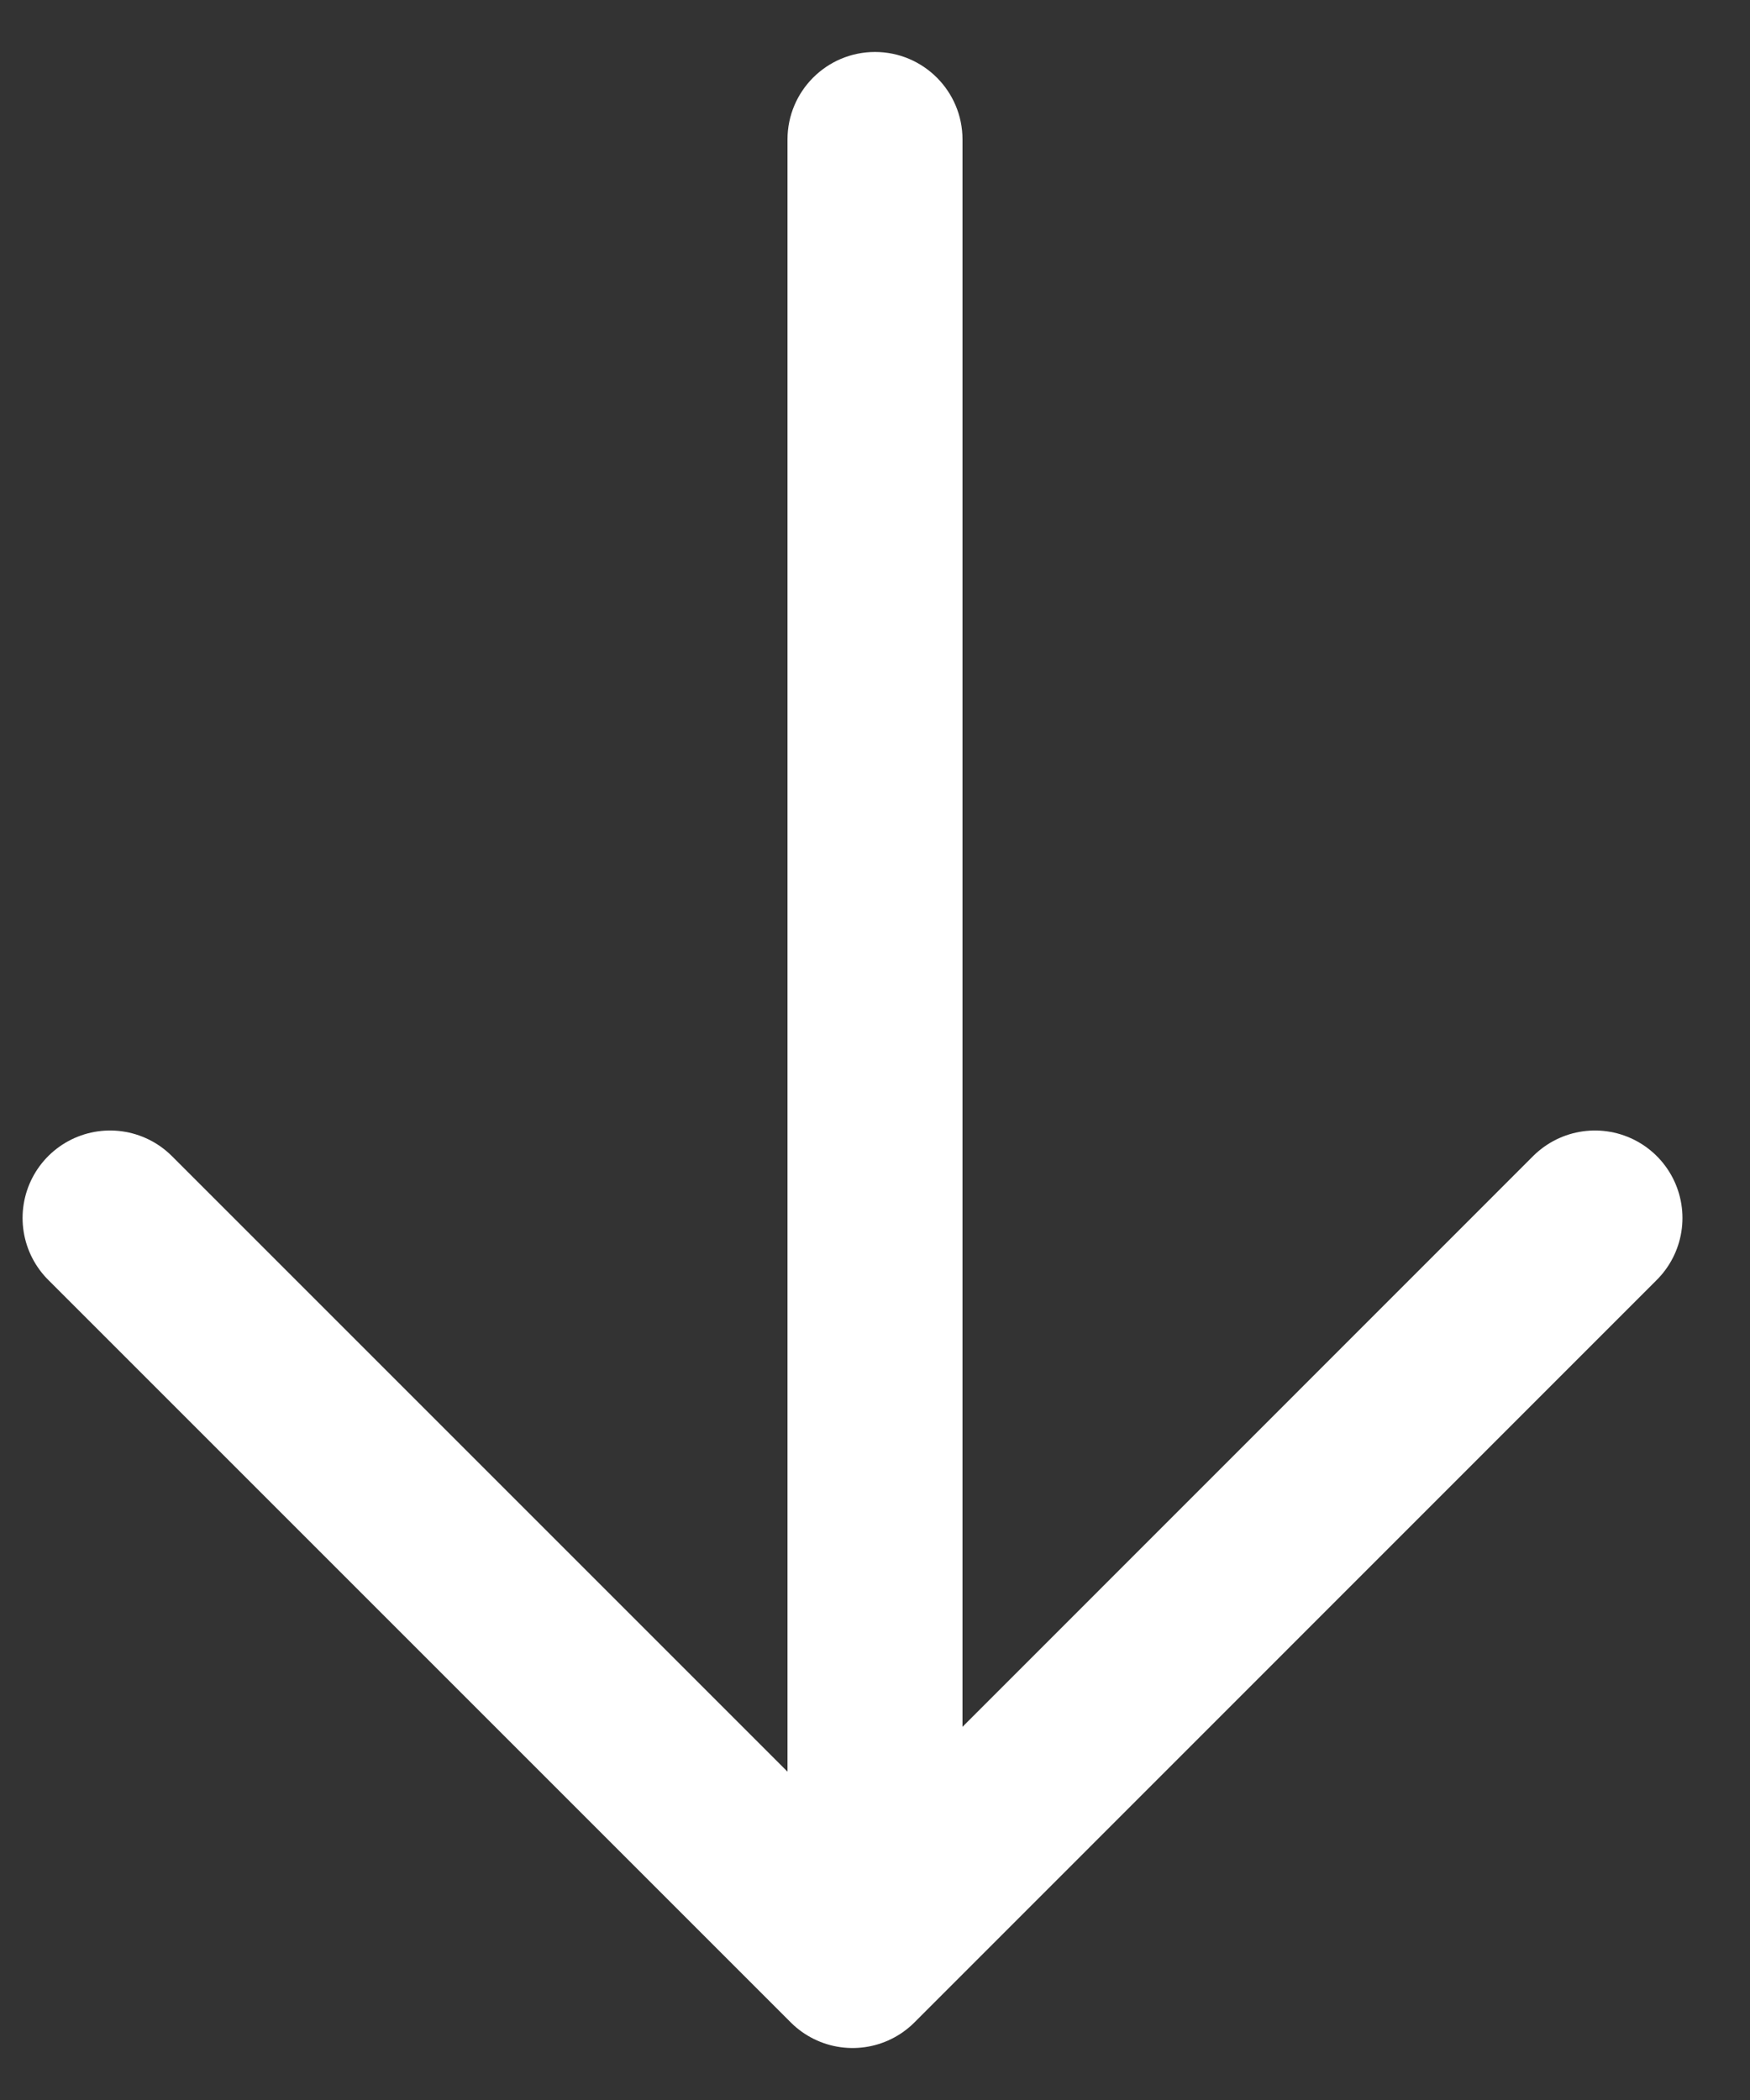
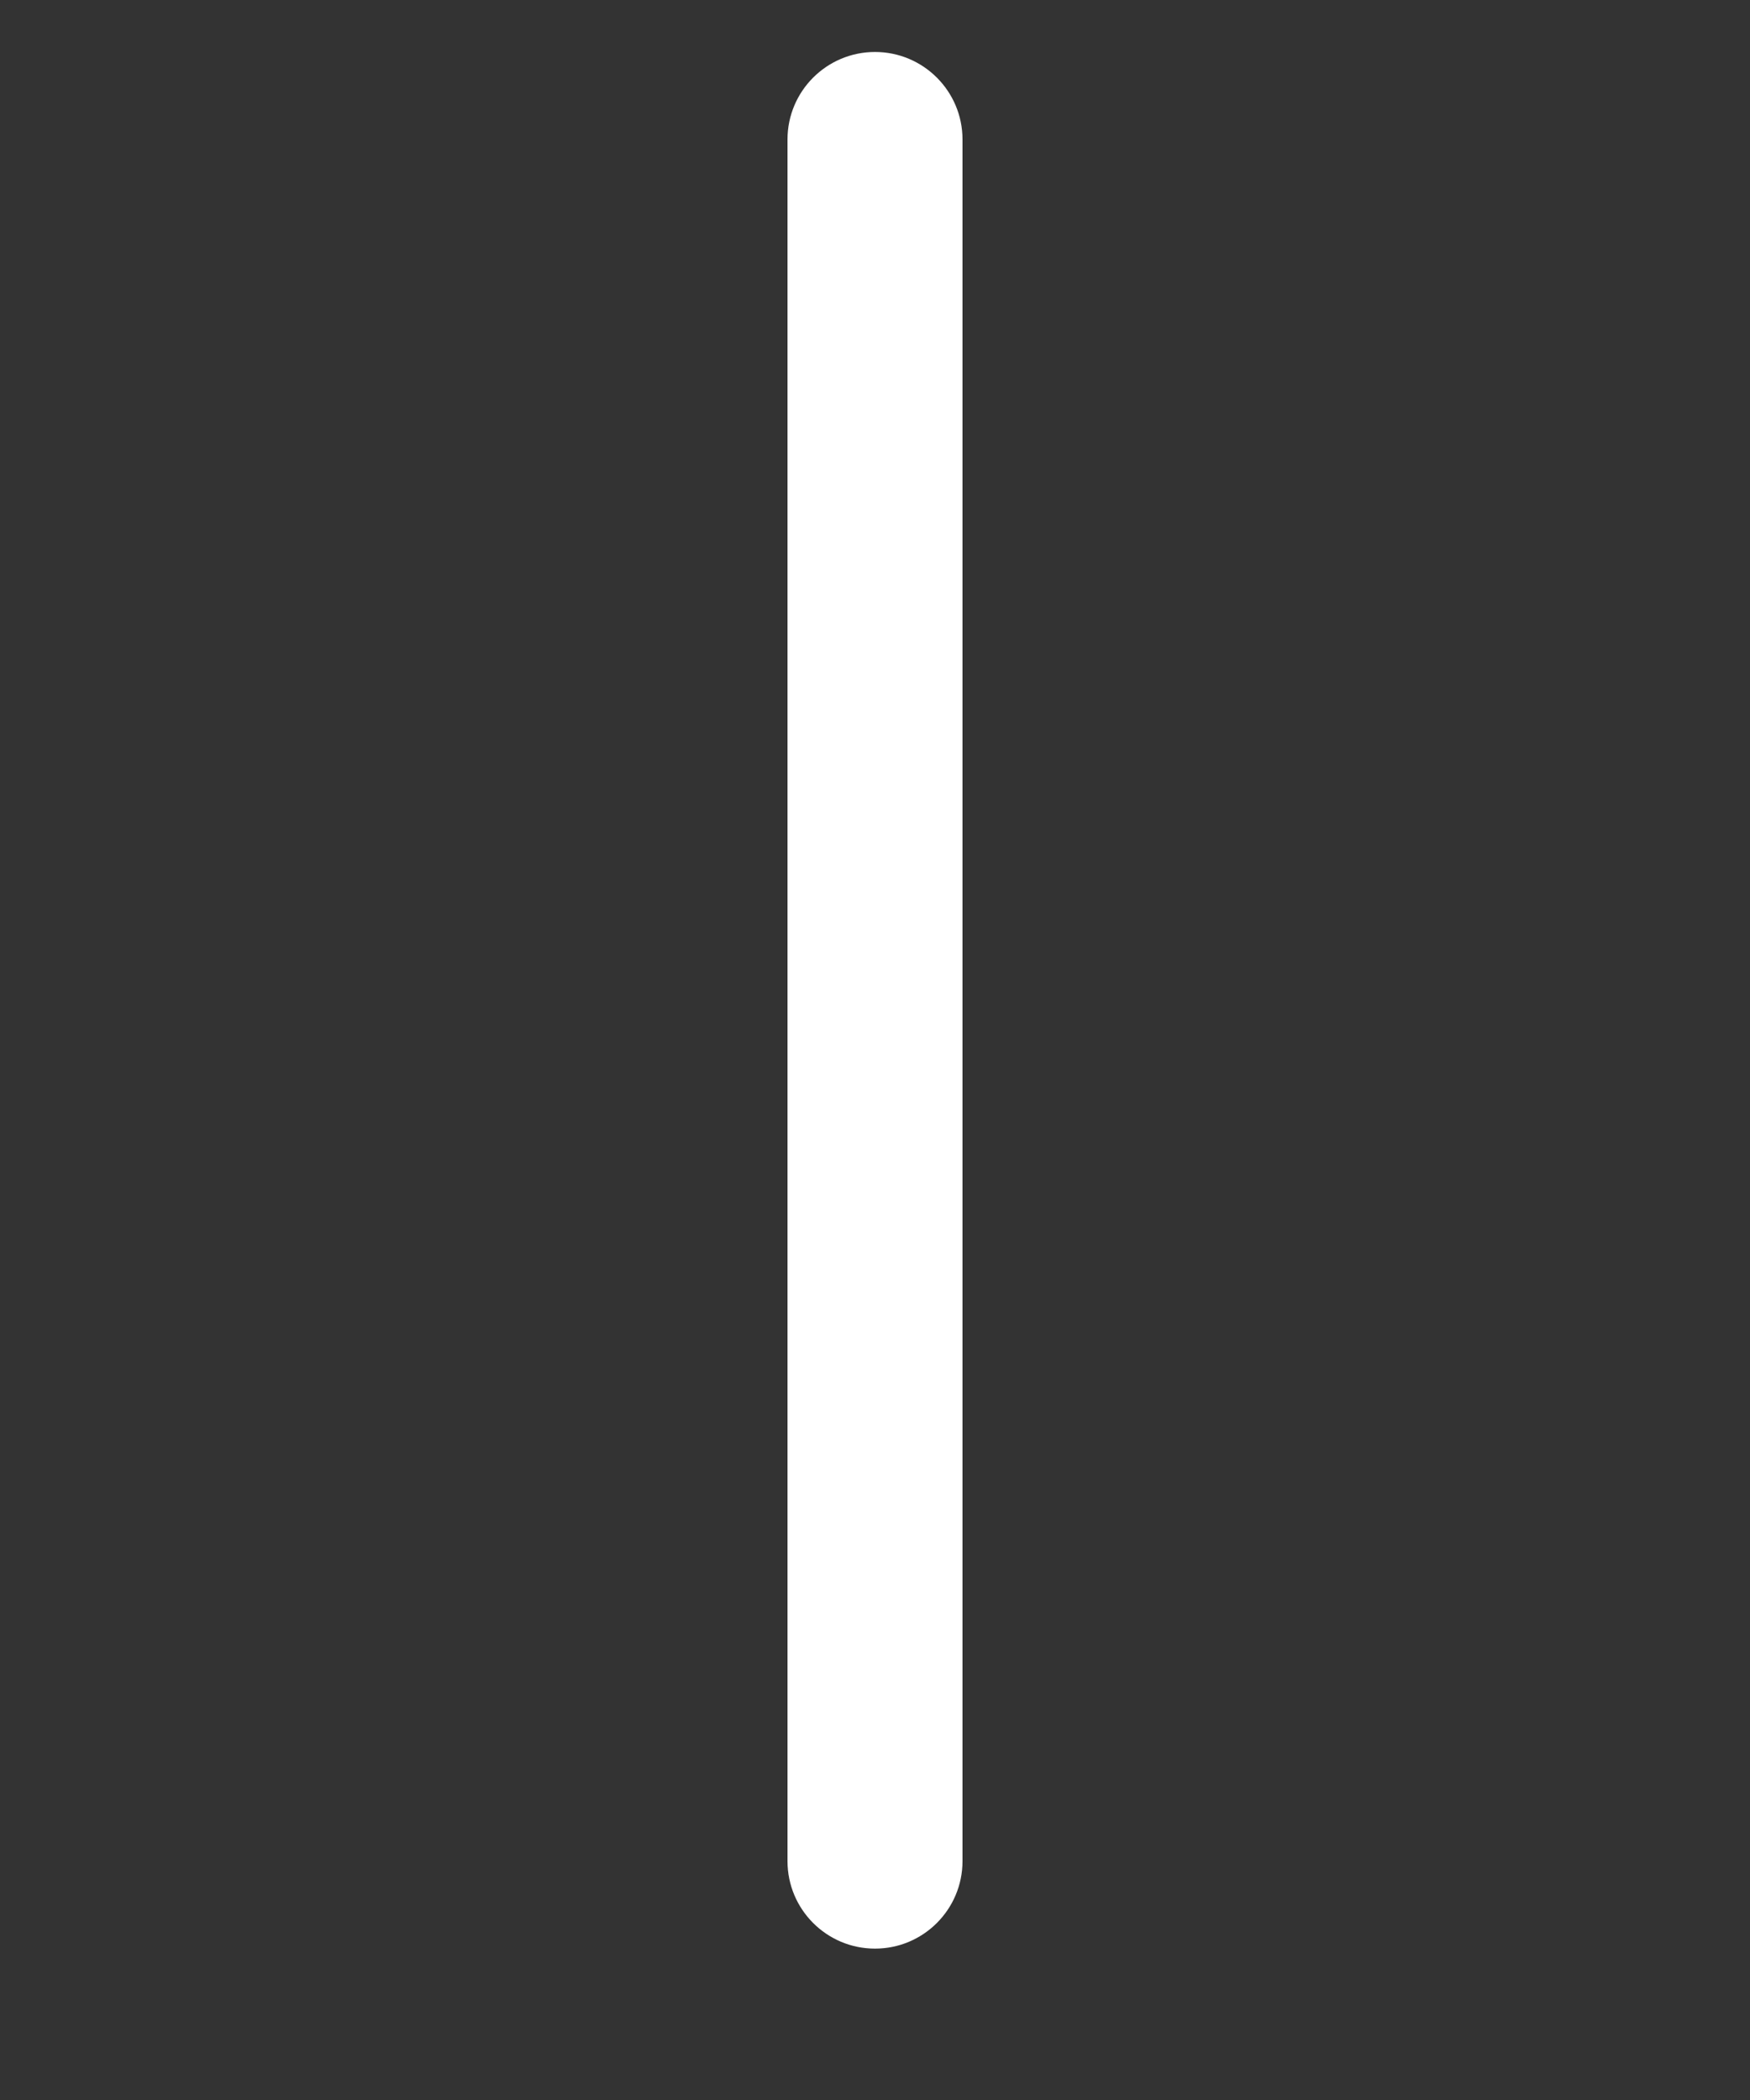
<svg xmlns="http://www.w3.org/2000/svg" width="10" height="12" viewBox="0 0 10 12" fill="none">
  <rect x="0" y="0" width="10" height="12" fill="#333333" stroke="none" />
  <path d="M4.5 10.635C4.5 10.911 4.724 11.135 5 11.135C5.276 11.135 5.5 10.911 5.5 10.635L4.5 10.635ZM5.5 0.797C5.5 0.521 5.276 0.297 5 0.297C4.724 0.297 4.5 0.521 4.5 0.797L5.5 0.797ZM5 6.96L5.5 6.96L5 6.96ZM5.5 10.635L5.5 6.96L4.5 6.96L4.5 10.635L5.5 10.635ZM5.5 6.96L5.5 0.797L4.5 0.797L4.5 6.96L5.5 6.96Z" fill="white" />
-   <path d="M0.629 6.96L4.872 11.203L9.114 6.96" stroke="white" stroke-linecap="round" stroke-linejoin="round" />
</svg>